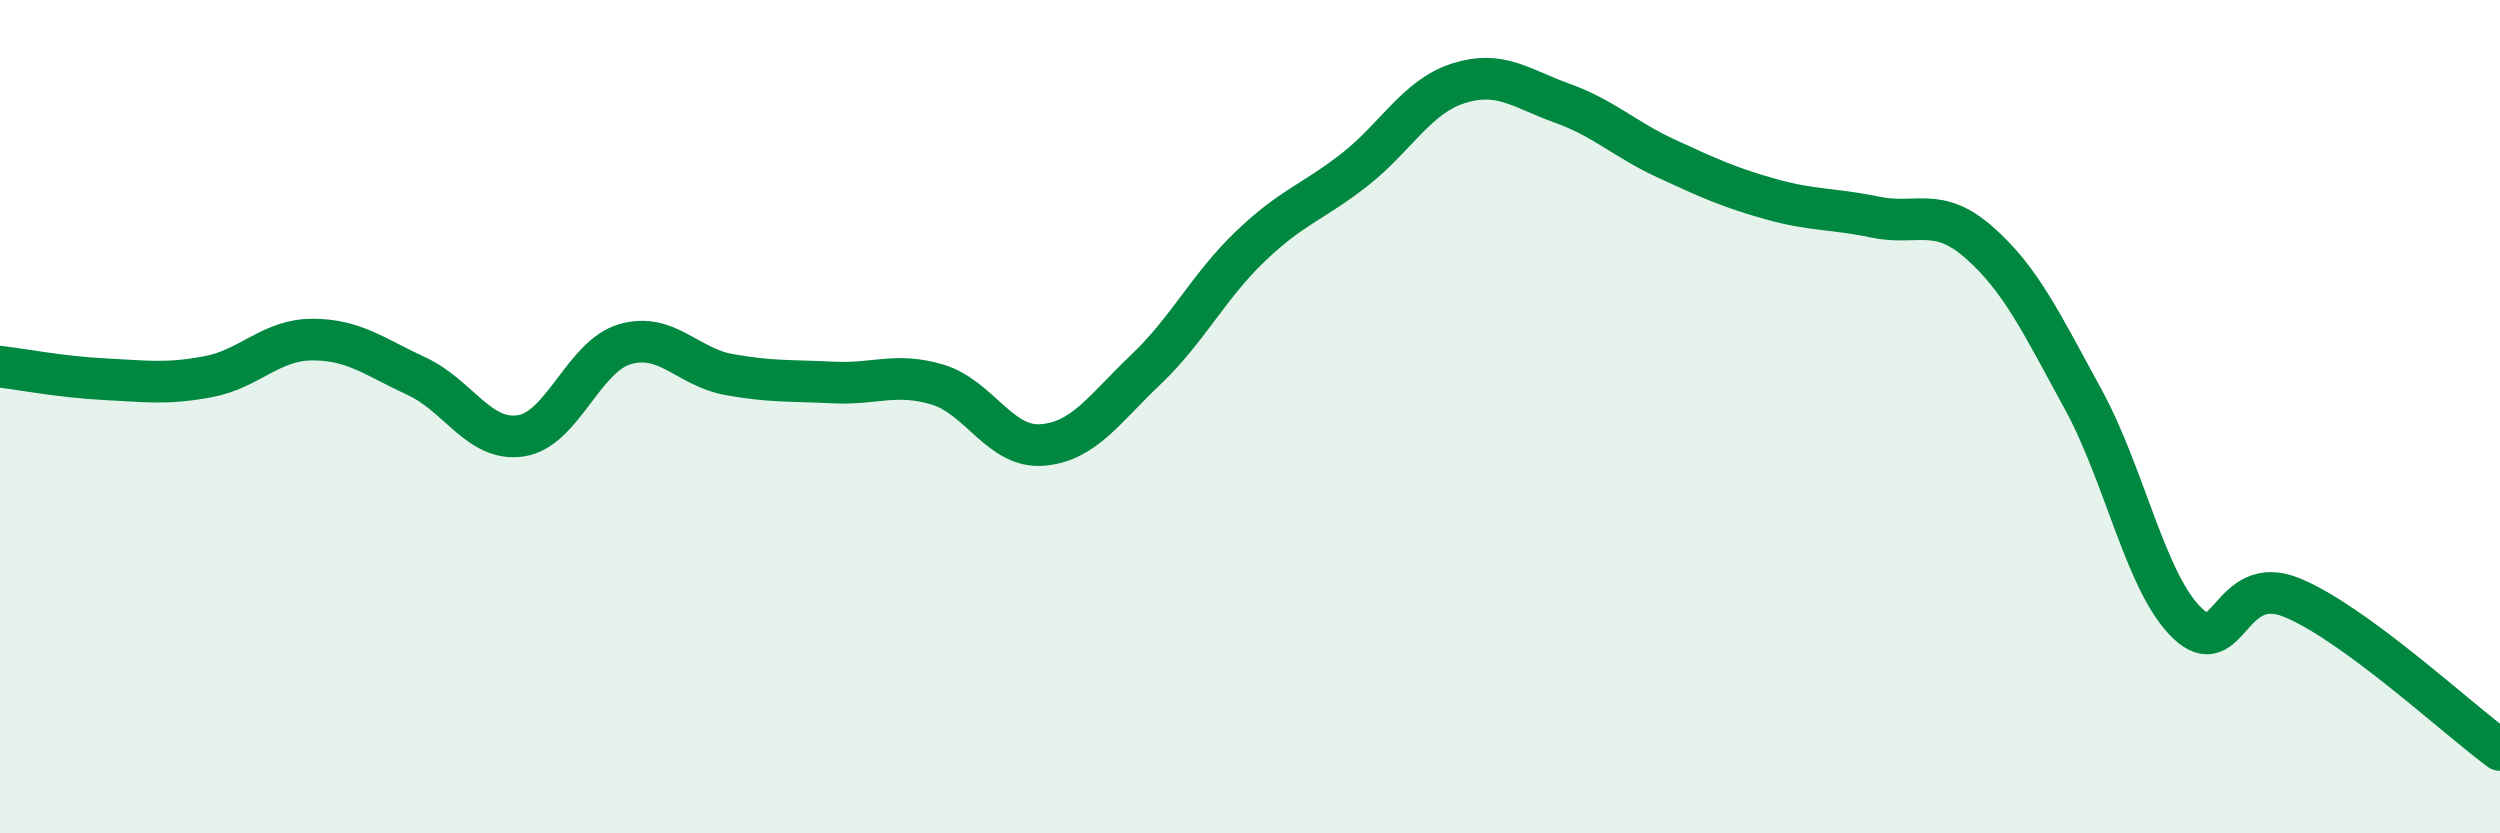
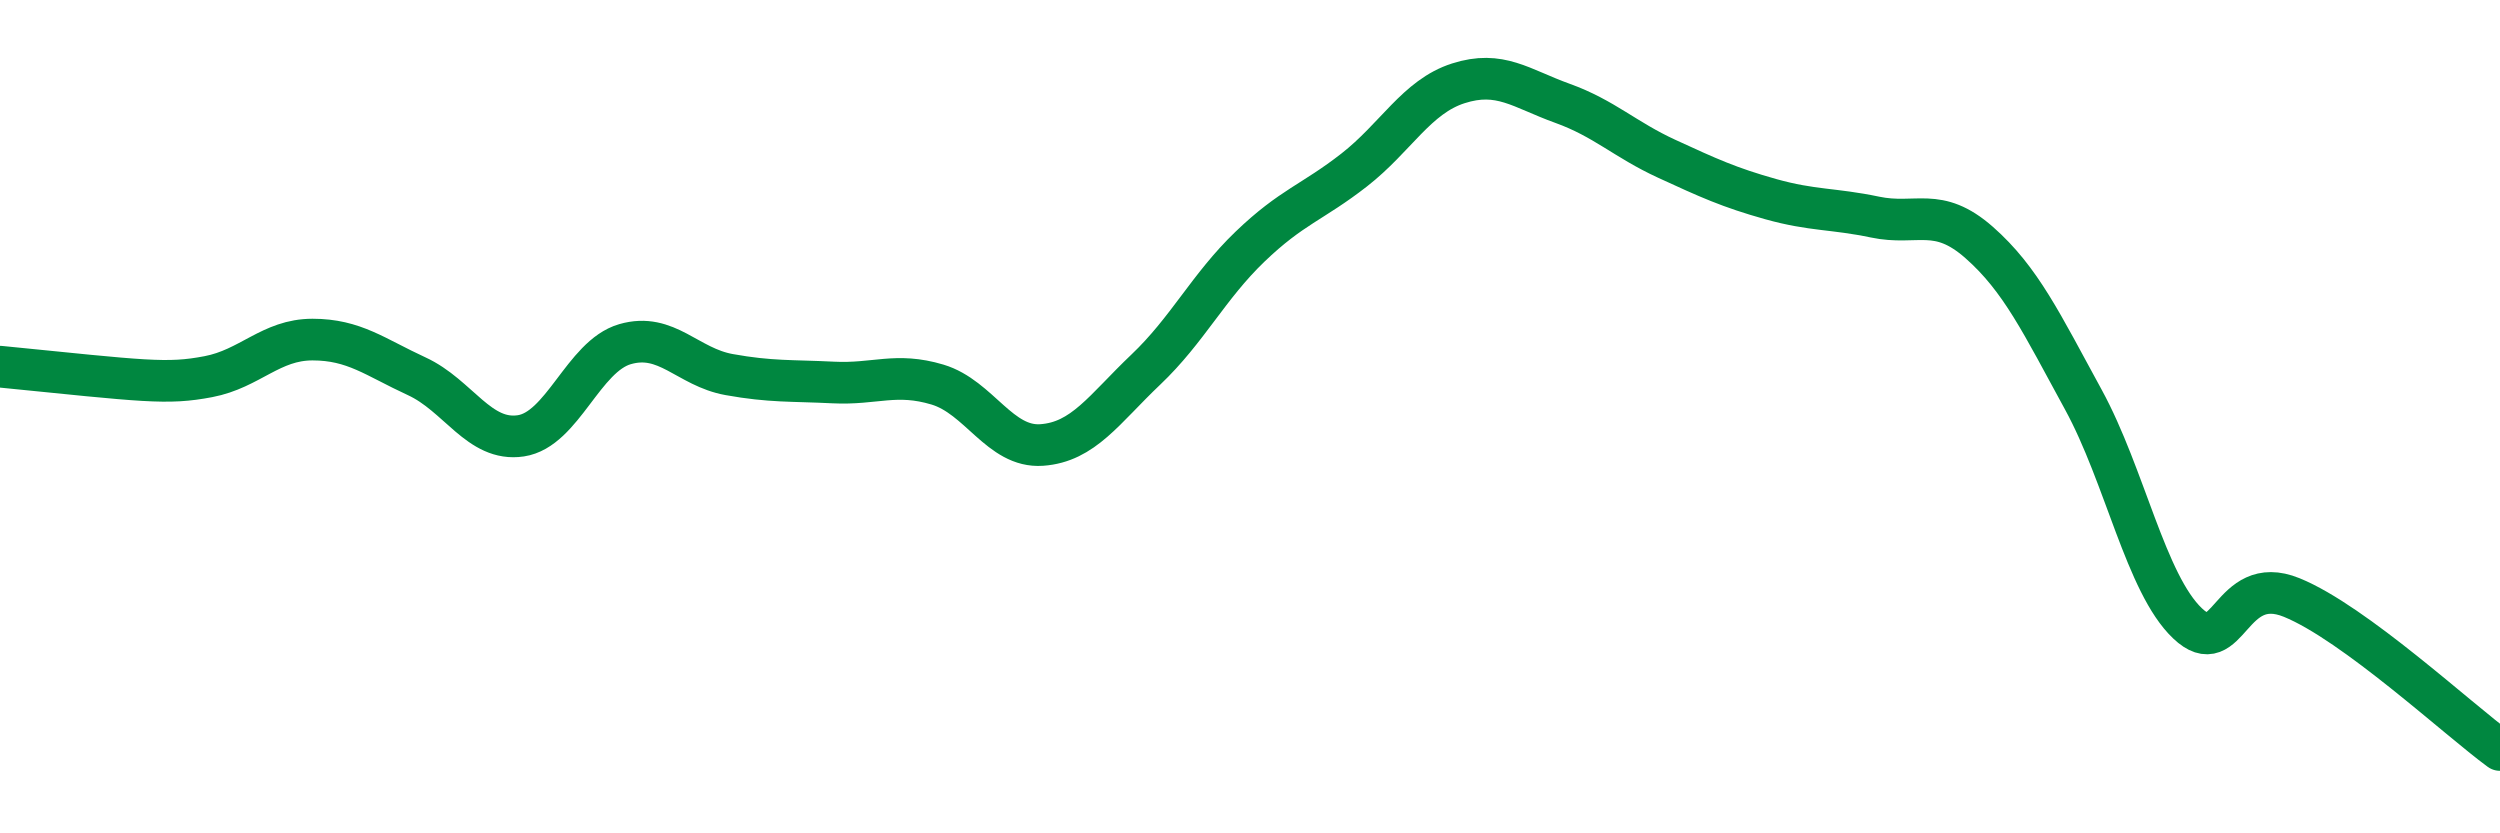
<svg xmlns="http://www.w3.org/2000/svg" width="60" height="20" viewBox="0 0 60 20">
-   <path d="M 0,8.8 C 0.5,8.86 1.5,9.05 2.5,9.1 C 3.5,9.15 4,9.23 5,9.04 C 6,8.85 6.5,8.15 7.5,8.15 C 8.5,8.15 9,8.57 10,9.03 C 11,9.49 11.5,10.61 12.5,10.46 C 13.5,10.31 14,8.55 15,8.26 C 16,7.97 16.5,8.81 17.5,8.99 C 18.5,9.17 19,9.13 20,9.18 C 21,9.23 21.5,8.93 22.5,9.23 C 23.5,9.53 24,10.75 25,10.68 C 26,10.61 26.5,9.82 27.5,8.87 C 28.5,7.92 29,6.88 30,5.92 C 31,4.96 31.5,4.86 32.5,4.08 C 33.5,3.3 34,2.32 35,2 C 36,1.68 36.5,2.12 37.5,2.48 C 38.5,2.84 39,3.35 40,3.81 C 41,4.27 41.5,4.5 42.5,4.78 C 43.5,5.06 44,5 45,5.21 C 46,5.42 46.5,4.94 47.5,5.82 C 48.5,6.7 49,7.76 50,9.59 C 51,11.42 51.5,14.01 52.5,14.96 C 53.5,15.91 53.5,13.73 55,14.34 C 56.5,14.95 59,17.27 60,18L60 20L0 20Z" fill="#008740" opacity="0.1" stroke-linecap="round" stroke-linejoin="round" />
-   <path d="M 0,8.8 C 0.5,8.86 1.5,9.05 2.5,9.1 C 3.5,9.15 4,9.23 5,9.04 C 6,8.85 6.5,8.15 7.5,8.15 C 8.5,8.15 9,8.57 10,9.03 C 11,9.49 11.5,10.61 12.5,10.46 C 13.5,10.31 14,8.55 15,8.26 C 16,7.97 16.5,8.81 17.5,8.99 C 18.5,9.17 19,9.13 20,9.18 C 21,9.23 21.5,8.93 22.5,9.23 C 23.5,9.53 24,10.75 25,10.68 C 26,10.61 26.5,9.82 27.5,8.87 C 28.5,7.92 29,6.88 30,5.92 C 31,4.96 31.5,4.86 32.5,4.08 C 33.5,3.3 34,2.32 35,2 C 36,1.68 36.5,2.12 37.5,2.48 C 38.5,2.84 39,3.35 40,3.81 C 41,4.27 41.5,4.5 42.5,4.78 C 43.5,5.06 44,5 45,5.21 C 46,5.42 46.5,4.94 47.5,5.82 C 48.5,6.7 49,7.76 50,9.59 C 51,11.42 51.5,14.01 52.5,14.96 C 53.5,15.91 53.5,13.73 55,14.34 C 56.5,14.95 59,17.27 60,18" stroke="#008740" stroke-width="1" fill="none" stroke-linecap="round" stroke-linejoin="round" />
+   <path d="M 0,8.8 C 3.5,9.15 4,9.23 5,9.04 C 6,8.85 6.5,8.15 7.5,8.15 C 8.5,8.15 9,8.57 10,9.03 C 11,9.49 11.5,10.61 12.5,10.46 C 13.5,10.31 14,8.55 15,8.26 C 16,7.97 16.5,8.81 17.5,8.99 C 18.5,9.17 19,9.13 20,9.18 C 21,9.23 21.5,8.93 22.5,9.23 C 23.5,9.53 24,10.75 25,10.68 C 26,10.61 26.5,9.82 27.5,8.87 C 28.5,7.92 29,6.88 30,5.92 C 31,4.96 31.5,4.86 32.5,4.08 C 33.5,3.3 34,2.32 35,2 C 36,1.68 36.5,2.12 37.5,2.48 C 38.5,2.84 39,3.35 40,3.81 C 41,4.27 41.5,4.5 42.5,4.78 C 43.5,5.06 44,5 45,5.21 C 46,5.42 46.5,4.94 47.5,5.82 C 48.5,6.7 49,7.76 50,9.59 C 51,11.42 51.5,14.01 52.5,14.96 C 53.5,15.91 53.5,13.73 55,14.34 C 56.5,14.95 59,17.27 60,18" stroke="#008740" stroke-width="1" fill="none" stroke-linecap="round" stroke-linejoin="round" />
</svg>